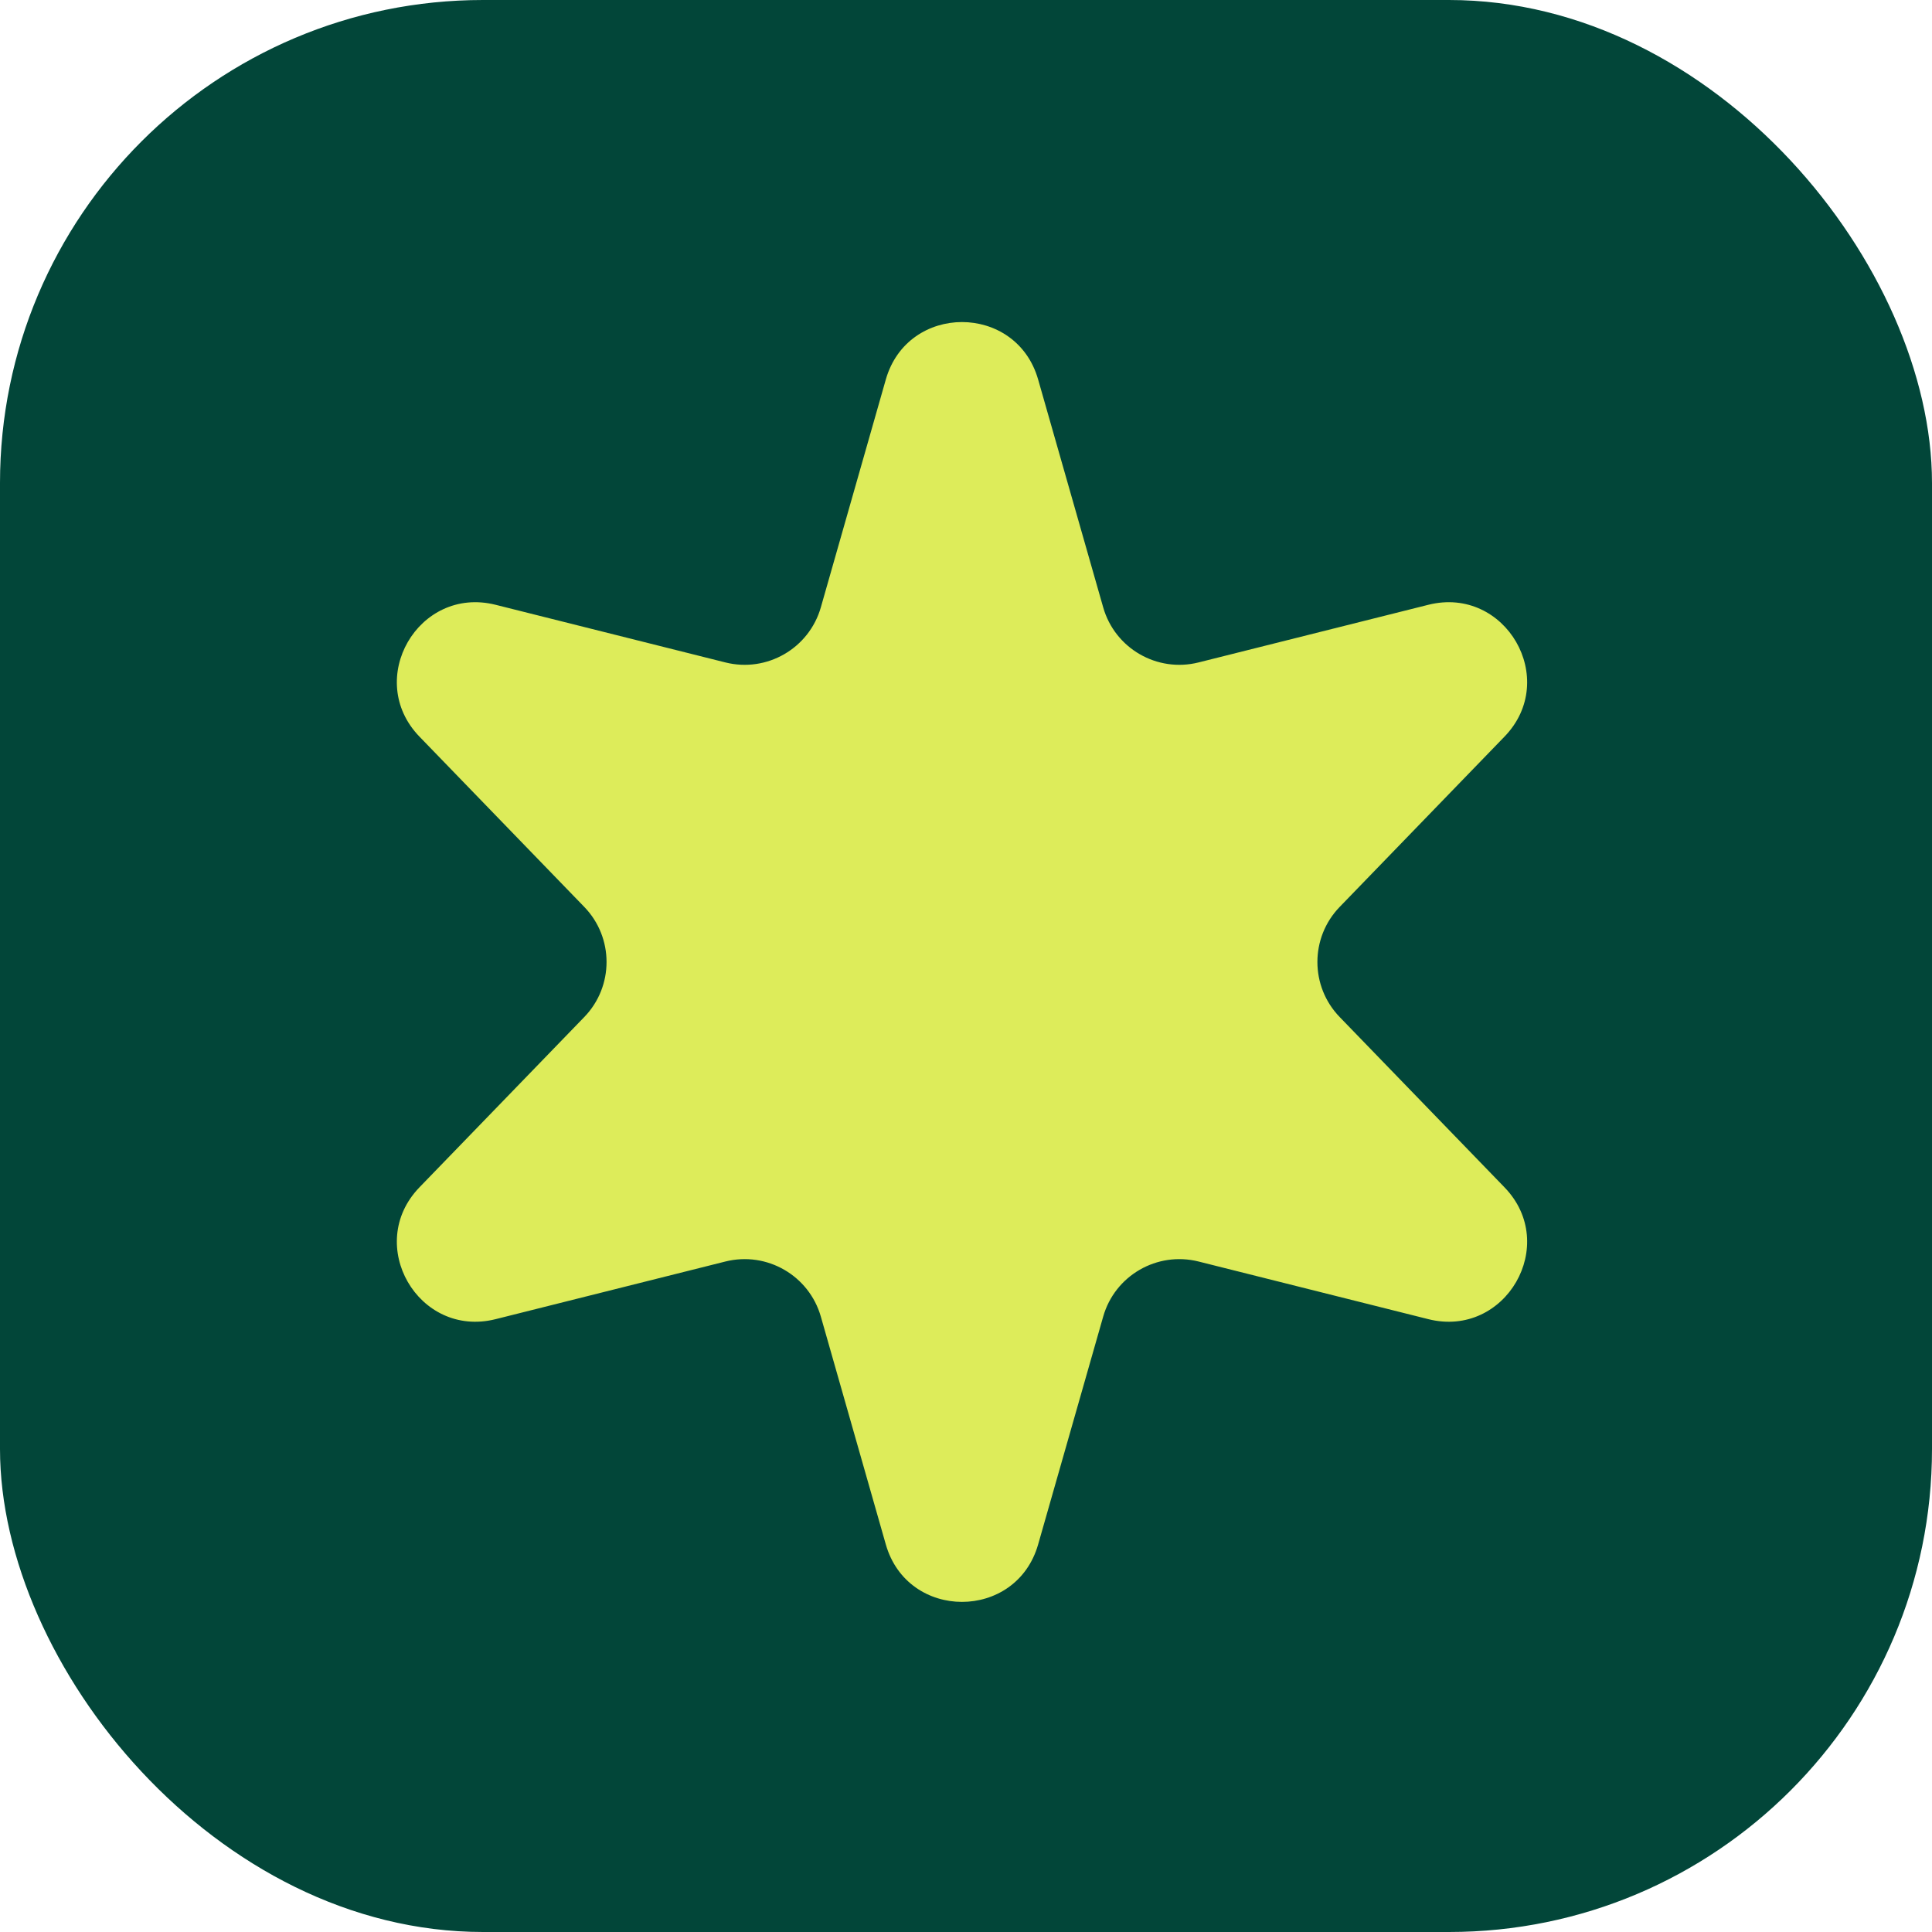
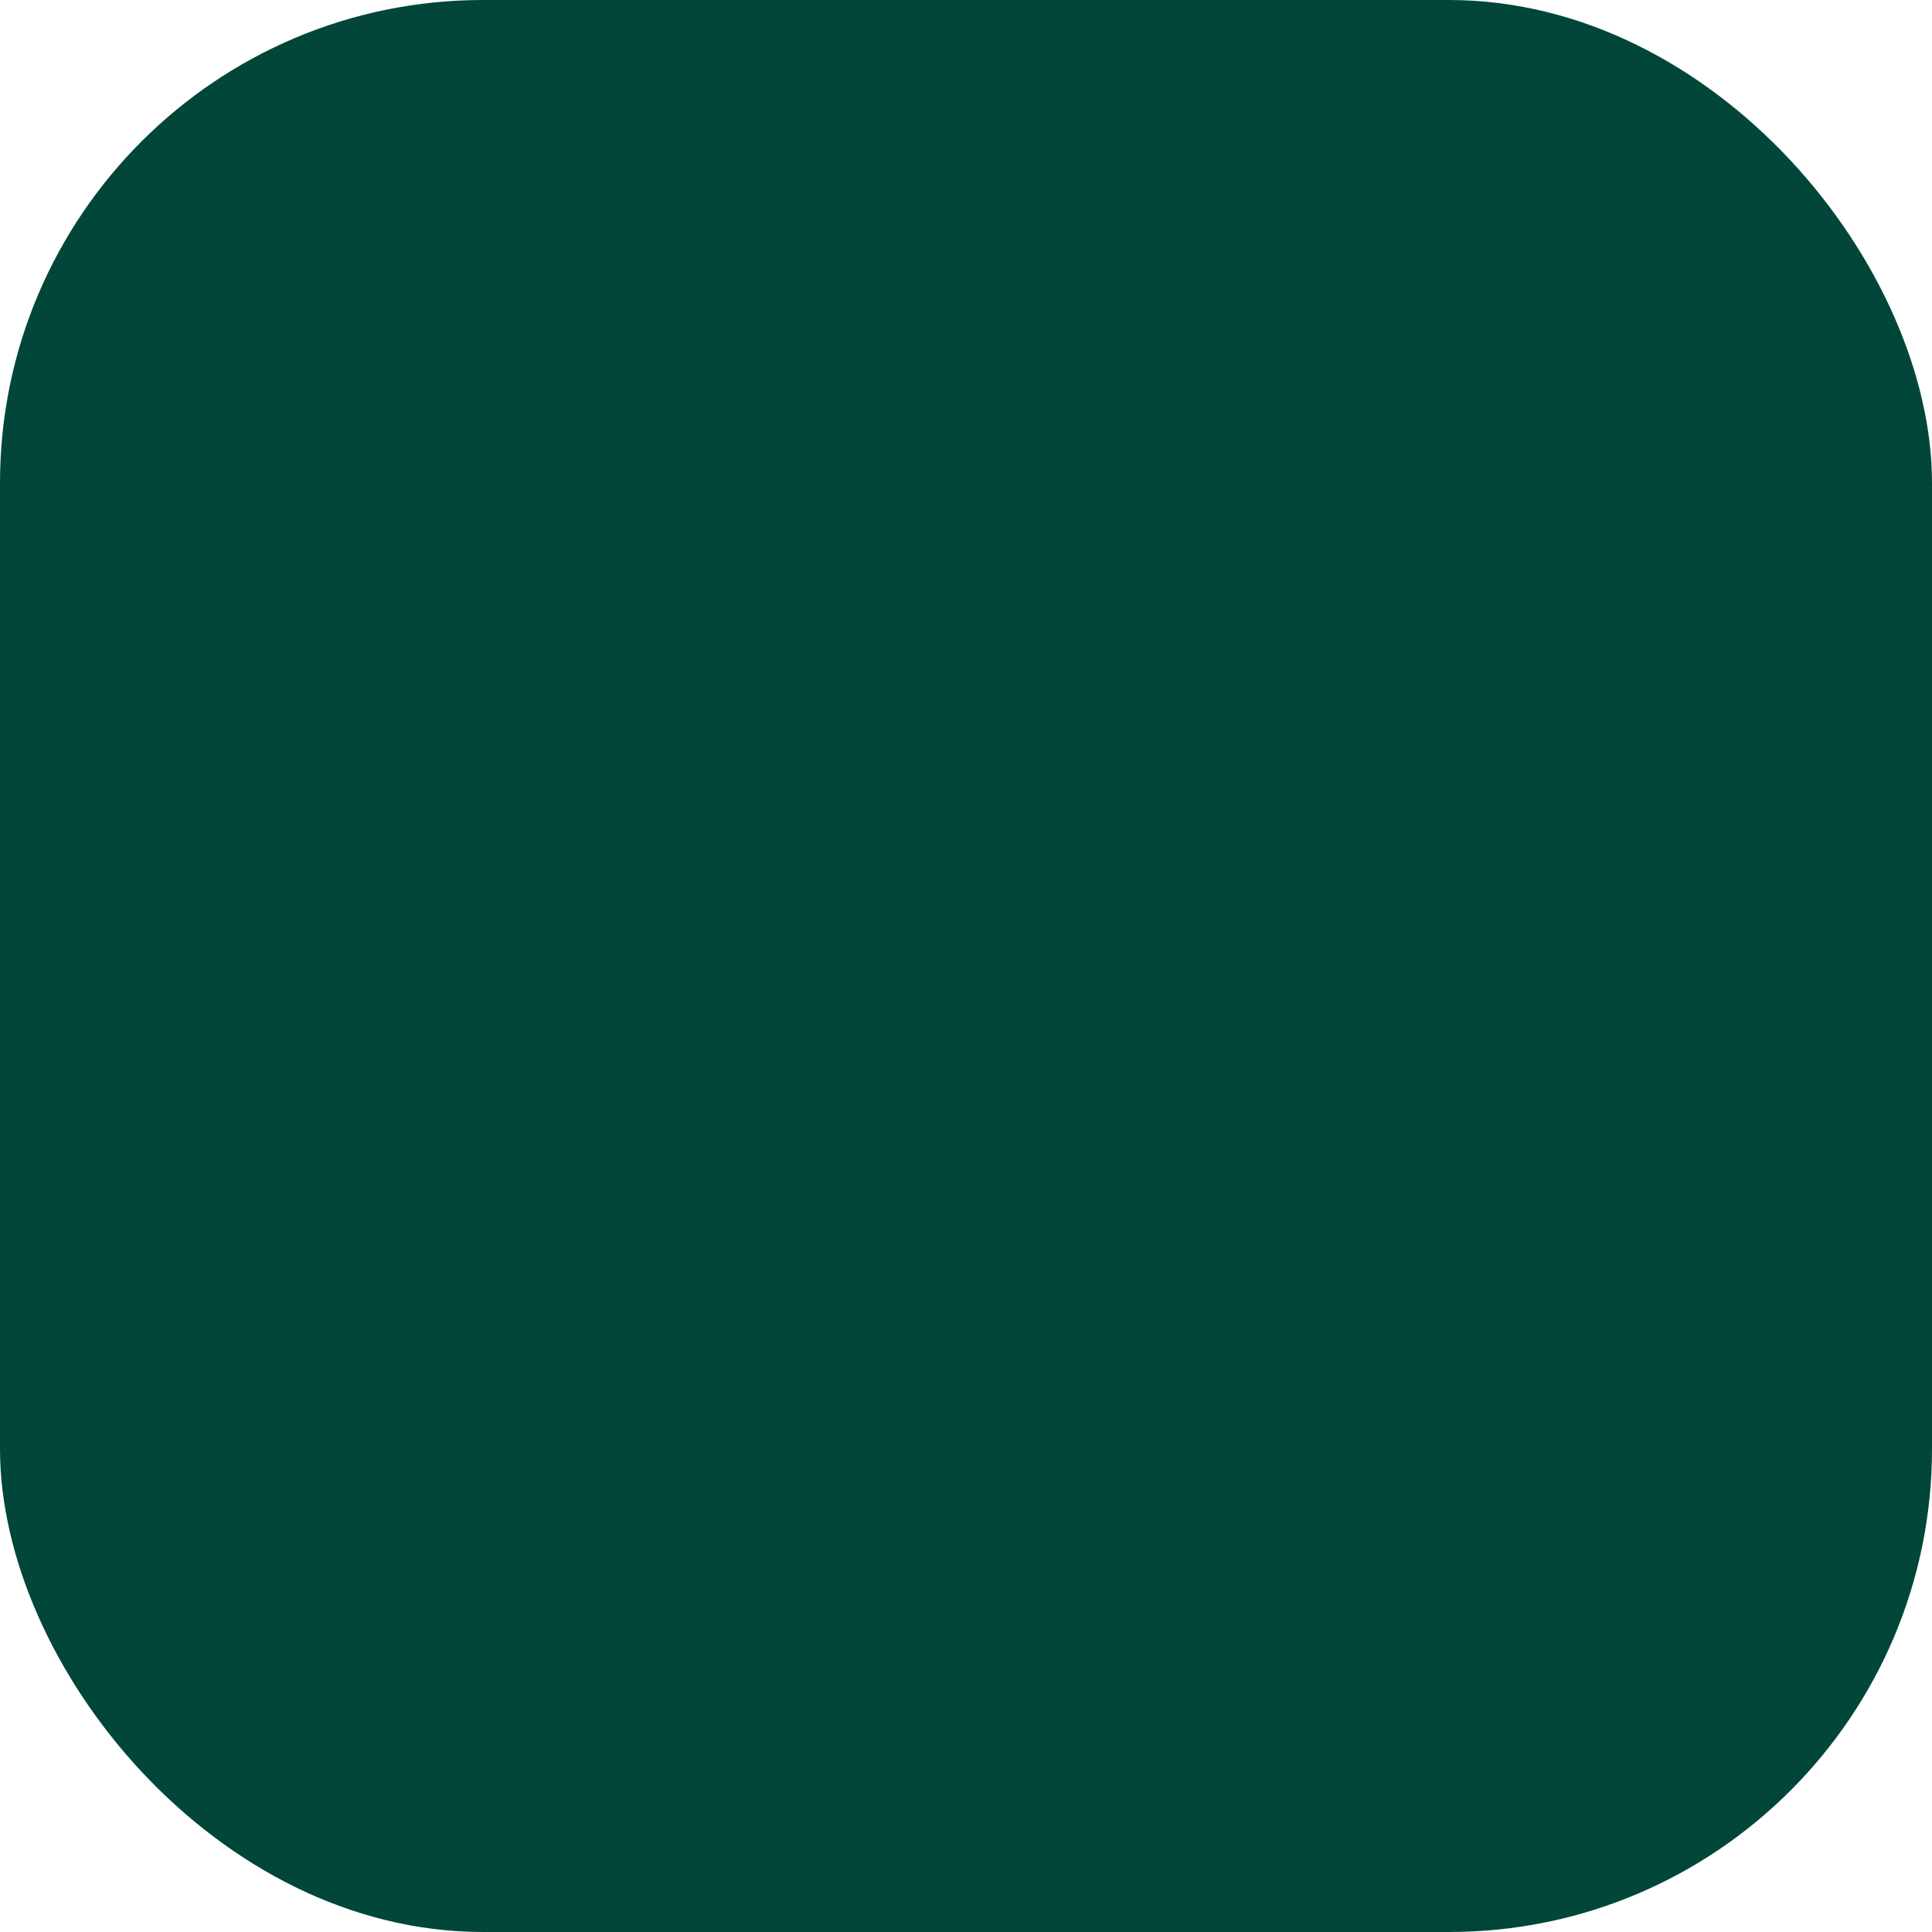
<svg xmlns="http://www.w3.org/2000/svg" width="24" height="24" viewBox="0 0 24 24" fill="none">
  <g clip-path="url(#clip0_5974_220)">
    <path d="M20.5 0H3.5C1.567 0 0 1.567 0 3.5V20.5C0 22.433 1.567 24 3.5 24H20.5C22.433 24 24 22.433 24 20.5V3.5C24 1.567 22.433 0 20.5 0Z" fill="#024639" />
-     <path d="M11.004 4.714C11.276 3.763 12.624 3.763 12.896 4.714L13.704 7.544C13.849 8.055 14.374 8.358 14.889 8.229L17.743 7.513C18.703 7.272 19.378 8.44 18.689 9.151L16.642 11.266C16.273 11.647 16.273 12.253 16.642 12.634L18.689 14.749C19.378 15.46 18.703 16.628 17.743 16.387L14.889 15.671C14.374 15.542 13.849 15.845 13.704 16.356L12.896 19.186C12.624 20.137 11.276 20.137 11.004 19.186L10.197 16.356C10.051 15.845 9.526 15.542 9.011 15.671L6.157 16.387C5.197 16.628 4.523 15.46 5.211 14.749L7.258 12.634C7.627 12.253 7.627 11.647 7.258 11.266L5.211 9.151C4.523 8.44 5.197 7.272 6.157 7.513L9.011 8.229C9.526 8.358 10.051 8.055 10.197 7.544L11.004 4.714Z" fill="#DDEC5A" />
  </g>
  <defs>
    <clipPath id="clip0_5974_220">
      <rect width="24" height="24" rx="6" fill="white" />
    </clipPath>
  </defs>
</svg>